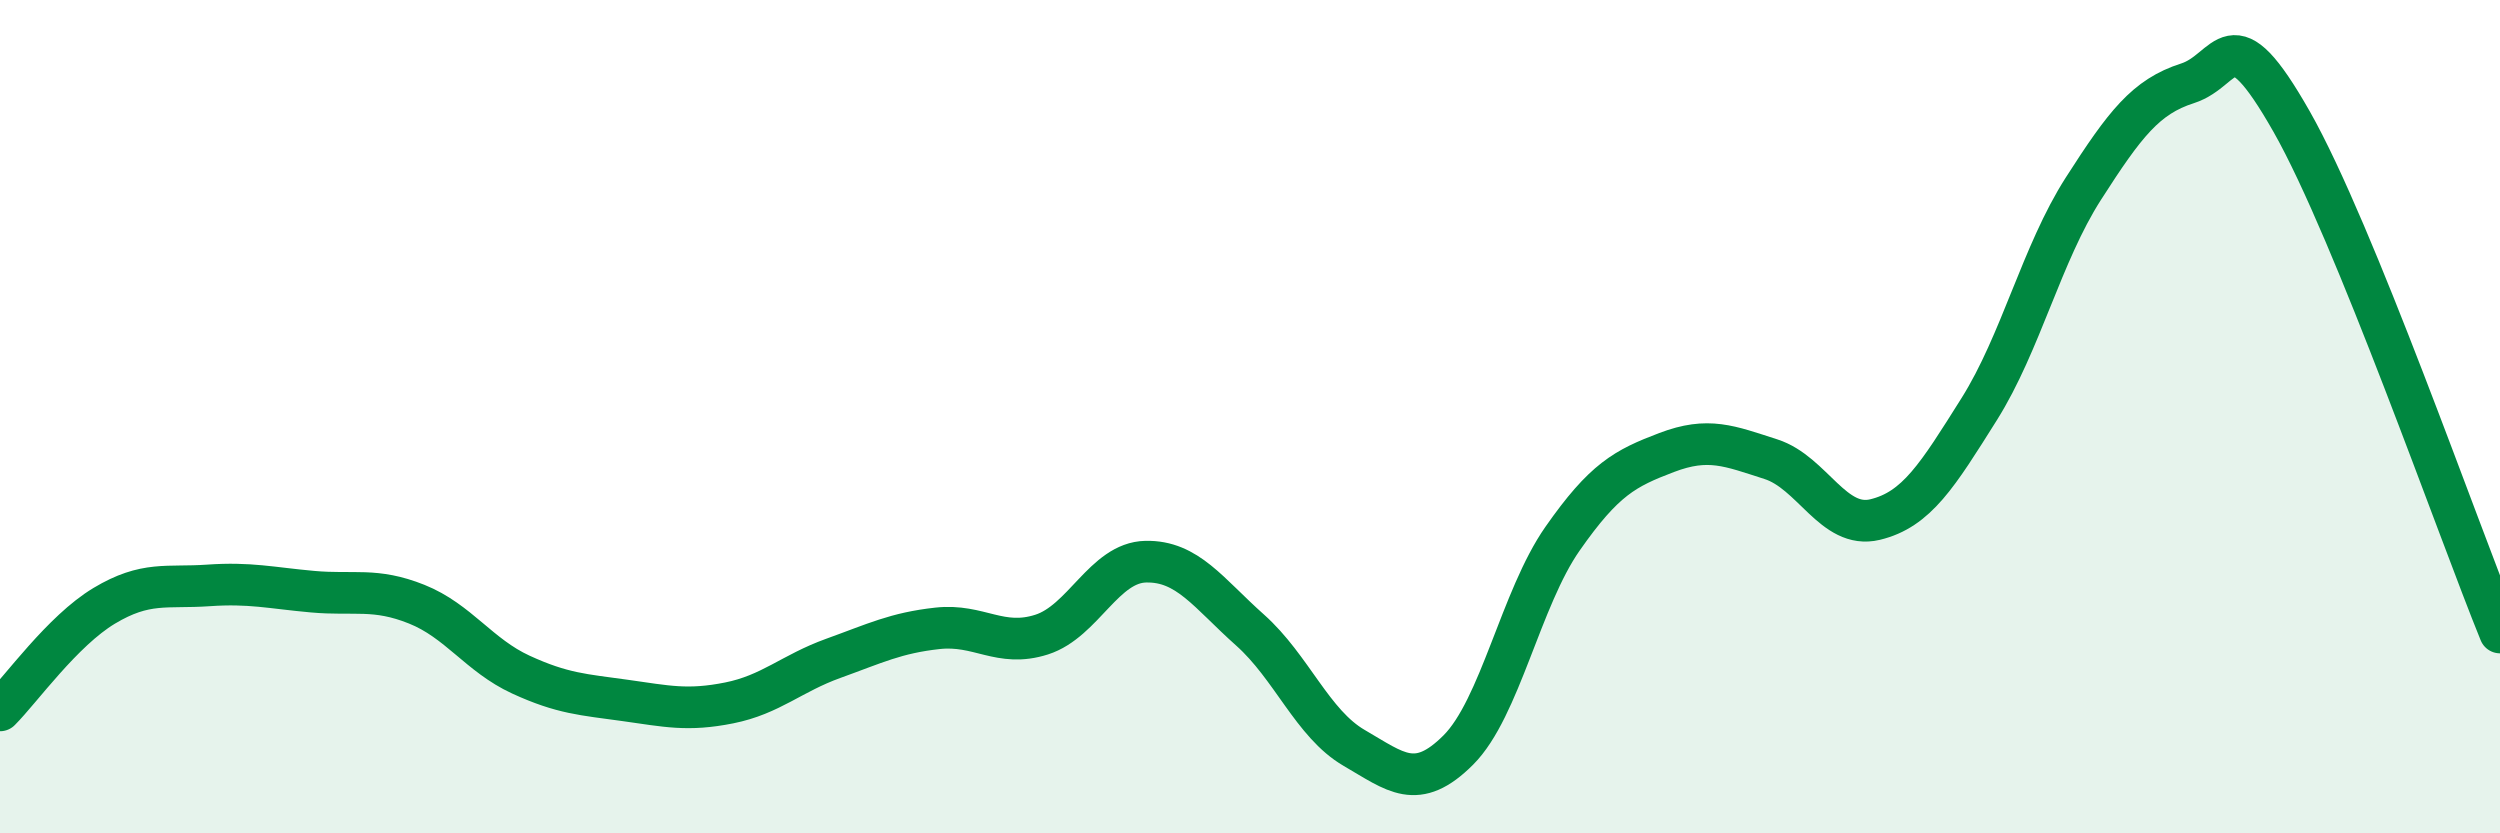
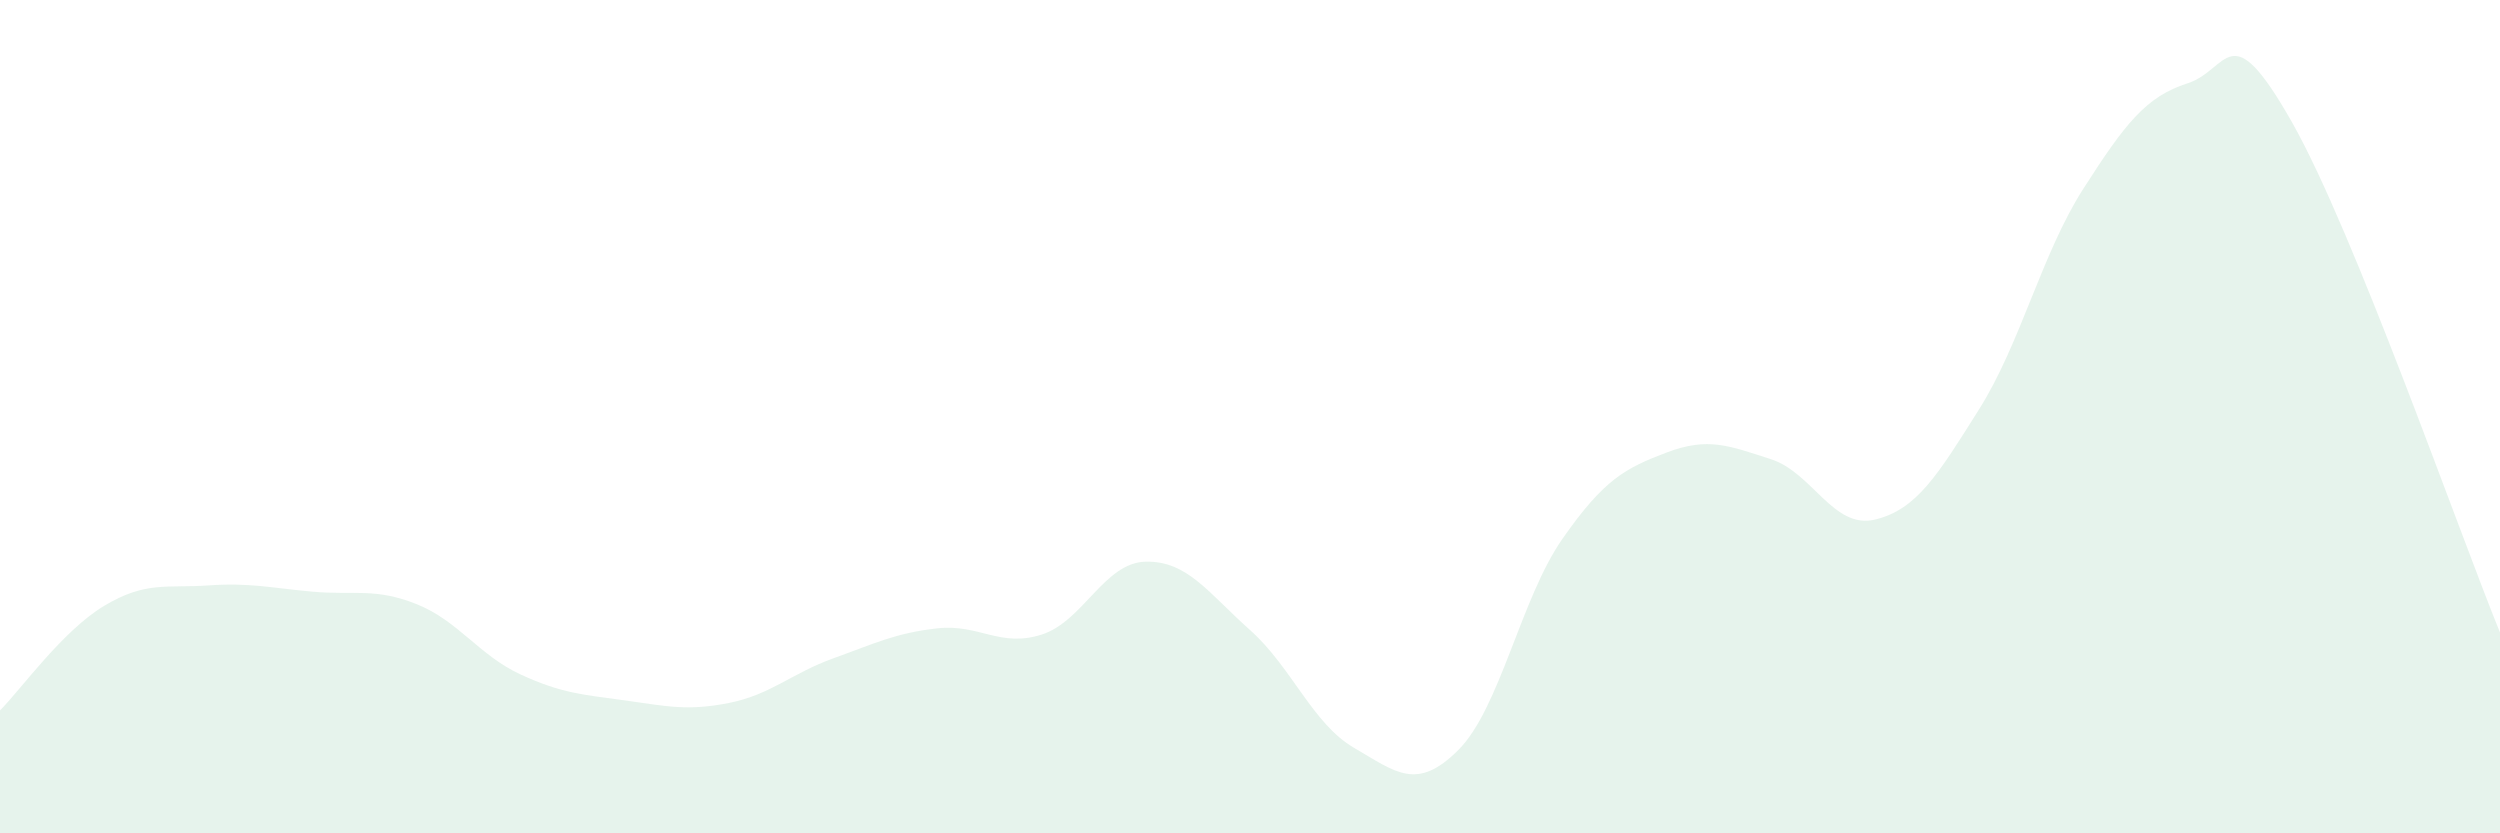
<svg xmlns="http://www.w3.org/2000/svg" width="60" height="20" viewBox="0 0 60 20">
  <path d="M 0,17.05 C 0.5,16.55 1.5,15.14 2.5,14.54 C 3.5,13.94 4,14.12 5,14.05 C 6,13.98 6.5,14.11 7.5,14.2 C 8.5,14.29 9,14.1 10,14.5 C 11,14.9 11.5,15.73 12.5,16.19 C 13.5,16.65 14,16.67 15,16.81 C 16,16.95 16.5,17.07 17.5,16.87 C 18.5,16.67 19,16.16 20,15.8 C 21,15.44 21.5,15.19 22.5,15.08 C 23.5,14.97 24,15.55 25,15.23 C 26,14.91 26.5,13.5 27.5,13.48 C 28.5,13.46 29,14.23 30,15.12 C 31,16.01 31.5,17.37 32.5,17.95 C 33.5,18.53 34,19 35,18 C 36,17 36.5,14.36 37.5,12.93 C 38.5,11.5 39,11.24 40,10.86 C 41,10.48 41.5,10.7 42.5,11.02 C 43.5,11.34 44,12.71 45,12.47 C 46,12.23 46.5,11.41 47.5,9.82 C 48.5,8.23 49,6.09 50,4.53 C 51,2.97 51.5,2.32 52.5,2 C 53.5,1.68 53.5,0.28 55,2.92 C 56.5,5.56 59,12.73 60,15.18L60 20L0 20Z" fill="#008740" opacity="0.1" stroke-linecap="round" stroke-linejoin="round" />
-   <path d="M 0,17.05 C 0.5,16.55 1.5,15.14 2.5,14.54 C 3.5,13.94 4,14.12 5,14.05 C 6,13.98 6.5,14.11 7.5,14.2 C 8.5,14.29 9,14.1 10,14.5 C 11,14.9 11.5,15.73 12.5,16.19 C 13.5,16.65 14,16.67 15,16.81 C 16,16.95 16.5,17.07 17.5,16.87 C 18.5,16.67 19,16.16 20,15.8 C 21,15.44 21.5,15.19 22.5,15.08 C 23.5,14.97 24,15.55 25,15.23 C 26,14.91 26.5,13.5 27.5,13.48 C 28.5,13.46 29,14.23 30,15.12 C 31,16.01 31.5,17.37 32.5,17.95 C 33.5,18.53 34,19 35,18 C 36,17 36.5,14.36 37.5,12.93 C 38.5,11.5 39,11.24 40,10.86 C 41,10.48 41.5,10.7 42.5,11.02 C 43.5,11.34 44,12.71 45,12.47 C 46,12.23 46.5,11.41 47.5,9.82 C 48.5,8.23 49,6.09 50,4.53 C 51,2.97 51.5,2.32 52.5,2 C 53.5,1.68 53.5,0.28 55,2.92 C 56.5,5.56 59,12.73 60,15.18" stroke="#008740" stroke-width="1" fill="none" stroke-linecap="round" stroke-linejoin="round" />
</svg>